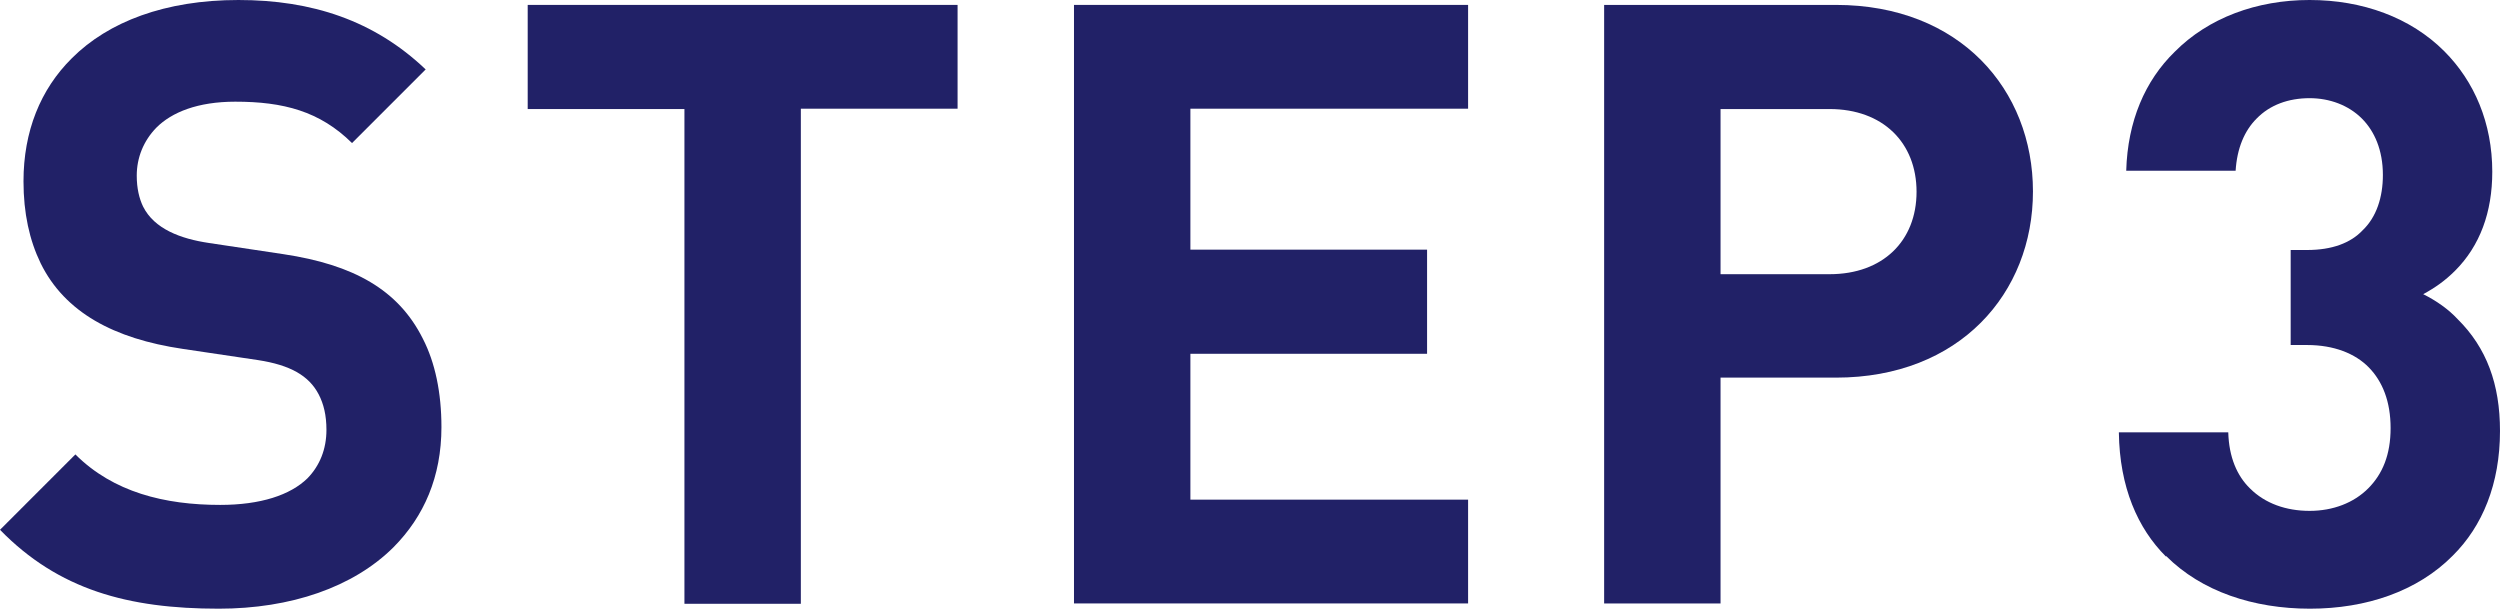
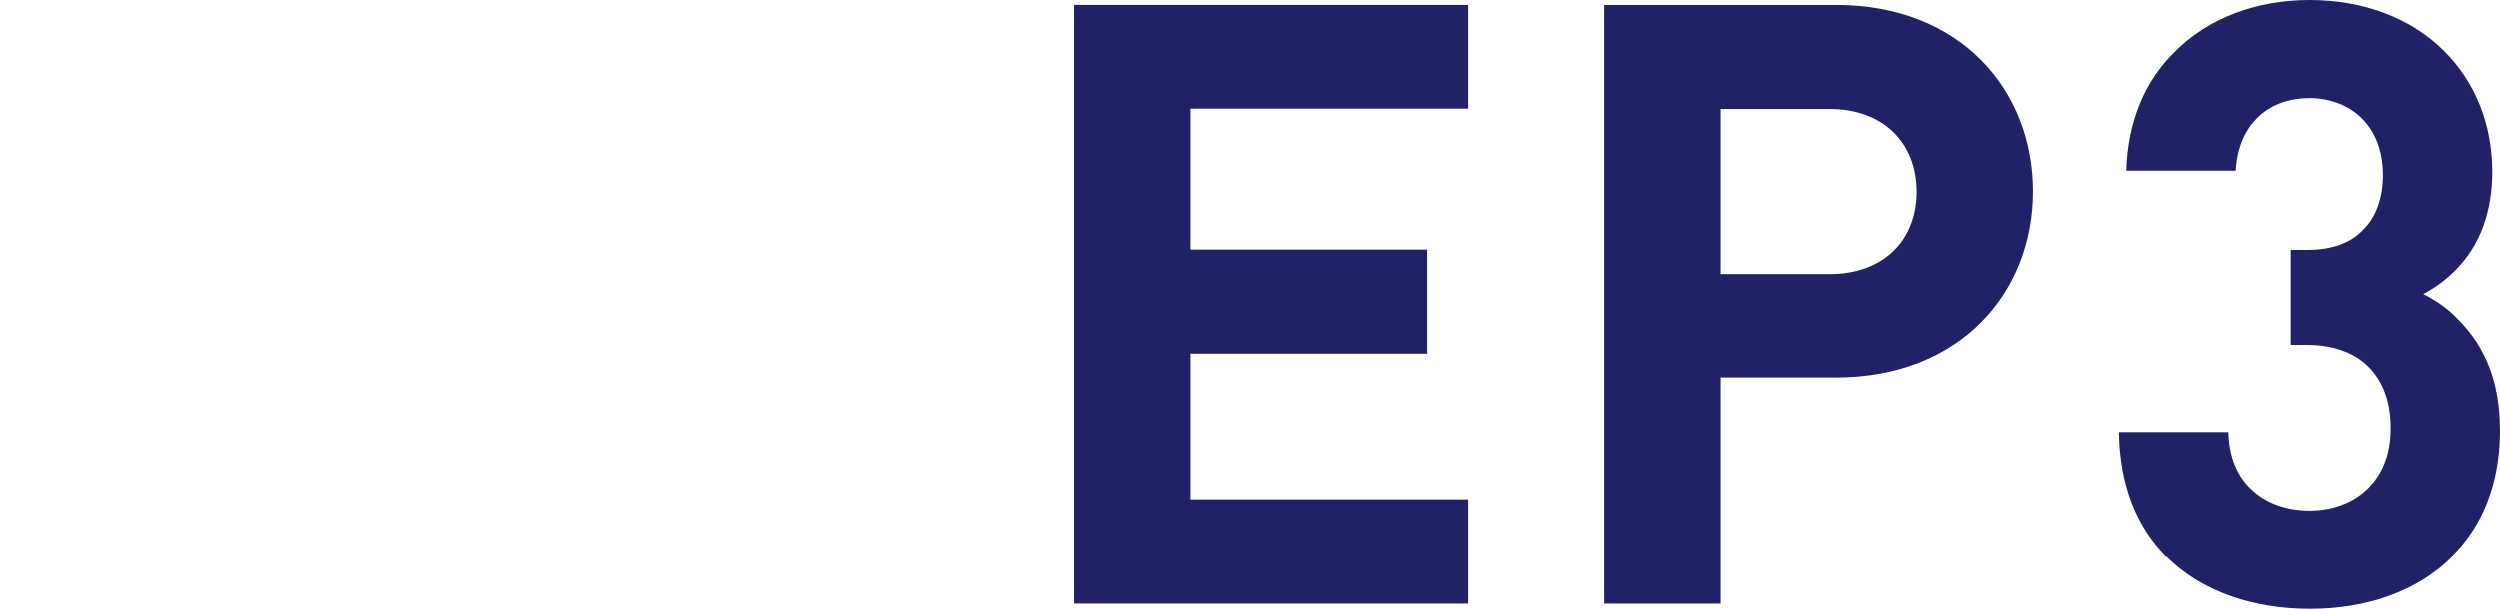
<svg xmlns="http://www.w3.org/2000/svg" id="_レイヤー_2" data-name="レイヤー 2" viewBox="0 0 71.3 17.37">
  <defs>
    <style>
      .cls-1 {
        fill: #212167;
      }
    </style>
  </defs>
  <g id="SPデザイン">
    <g>
-       <path class="cls-1" d="M0,15.11l2.15-2.15c1.08,1.08,2.55,1.44,4.13,1.44,1.15,0,2-.28,2.49-.76.35-.36.54-.83.54-1.38,0-.42-.08-.74-.22-1.01-.28-.54-.82-.84-1.73-.98l-2.15-.32c-1.96-.29-3.36-1.04-4.05-2.44-.32-.66-.49-1.43-.49-2.34,0-1.42.48-2.62,1.38-3.51C3.09.62,4.71,0,6.8,0s3.87.58,5.34,1.98l-2.1,2.1c-.92-.91-1.96-1.18-3.33-1.18-1.07,0-1.81.3-2.25.74-.37.38-.56.86-.56,1.37,0,.36.07.65.18.88.32.64,1.07.92,1.88,1.04l2.13.32c1.99.3,3.27,1.01,3.97,2.41.35.68.53,1.54.53,2.52,0,1.42-.5,2.55-1.36,3.42-1.15,1.15-2.94,1.76-4.99,1.76-2.59,0-4.57-.54-6.24-2.25Z" />
-       <path class="cls-1" d="M19.51,3.11h-4.46V.14h12.26v2.96h-4.47v14.12h-3.32V3.11Z" />
      <path class="cls-1" d="M30.63.14h11.24v2.96h-7.92v4.02h6.75v2.97h-6.75v4.16h7.92v2.96h-11.24V.14Z" />
      <path class="cls-1" d="M45.75.14h6.61c3.54,0,5.62,2.42,5.62,5.32s-2.09,5.31-5.62,5.31h-3.29v6.44h-3.32V.14ZM52.18,7.82c1.52,0,2.48-.95,2.48-2.35s-.96-2.36-2.48-2.36h-3.11v4.71h3.11Z" />
      <path class="cls-1" d="M61.77,15.87c-.8-.8-1.32-1.97-1.34-3.54h3.12c.02.71.25,1.24.62,1.6.43.43,1.03.64,1.7.64s1.26-.23,1.67-.64.64-.96.64-1.72-.23-1.33-.62-1.73-1-.64-1.76-.64h-.47v-2.71h.47c.71,0,1.24-.2,1.58-.56.4-.38.58-.95.58-1.58,0-.71-.24-1.25-.6-1.61-.38-.38-.92-.58-1.49-.58-.6,0-1.13.19-1.51.58-.35.35-.56.85-.6,1.49h-3.12c.04-1.42.54-2.57,1.38-3.39.96-.97,2.34-1.48,3.85-1.48s2.88.5,3.84,1.46c.86.86,1.37,2.05,1.37,3.44,0,1.15-.35,2.11-1.06,2.82-.28.28-.56.48-.91.67.38.19.72.43.98.71.83.82,1.21,1.86,1.21,3.19,0,1.51-.5,2.72-1.35,3.56-1,1.01-2.46,1.51-4.07,1.51s-3.09-.49-4.1-1.5Z" />
    </g>
  </g>
</svg>